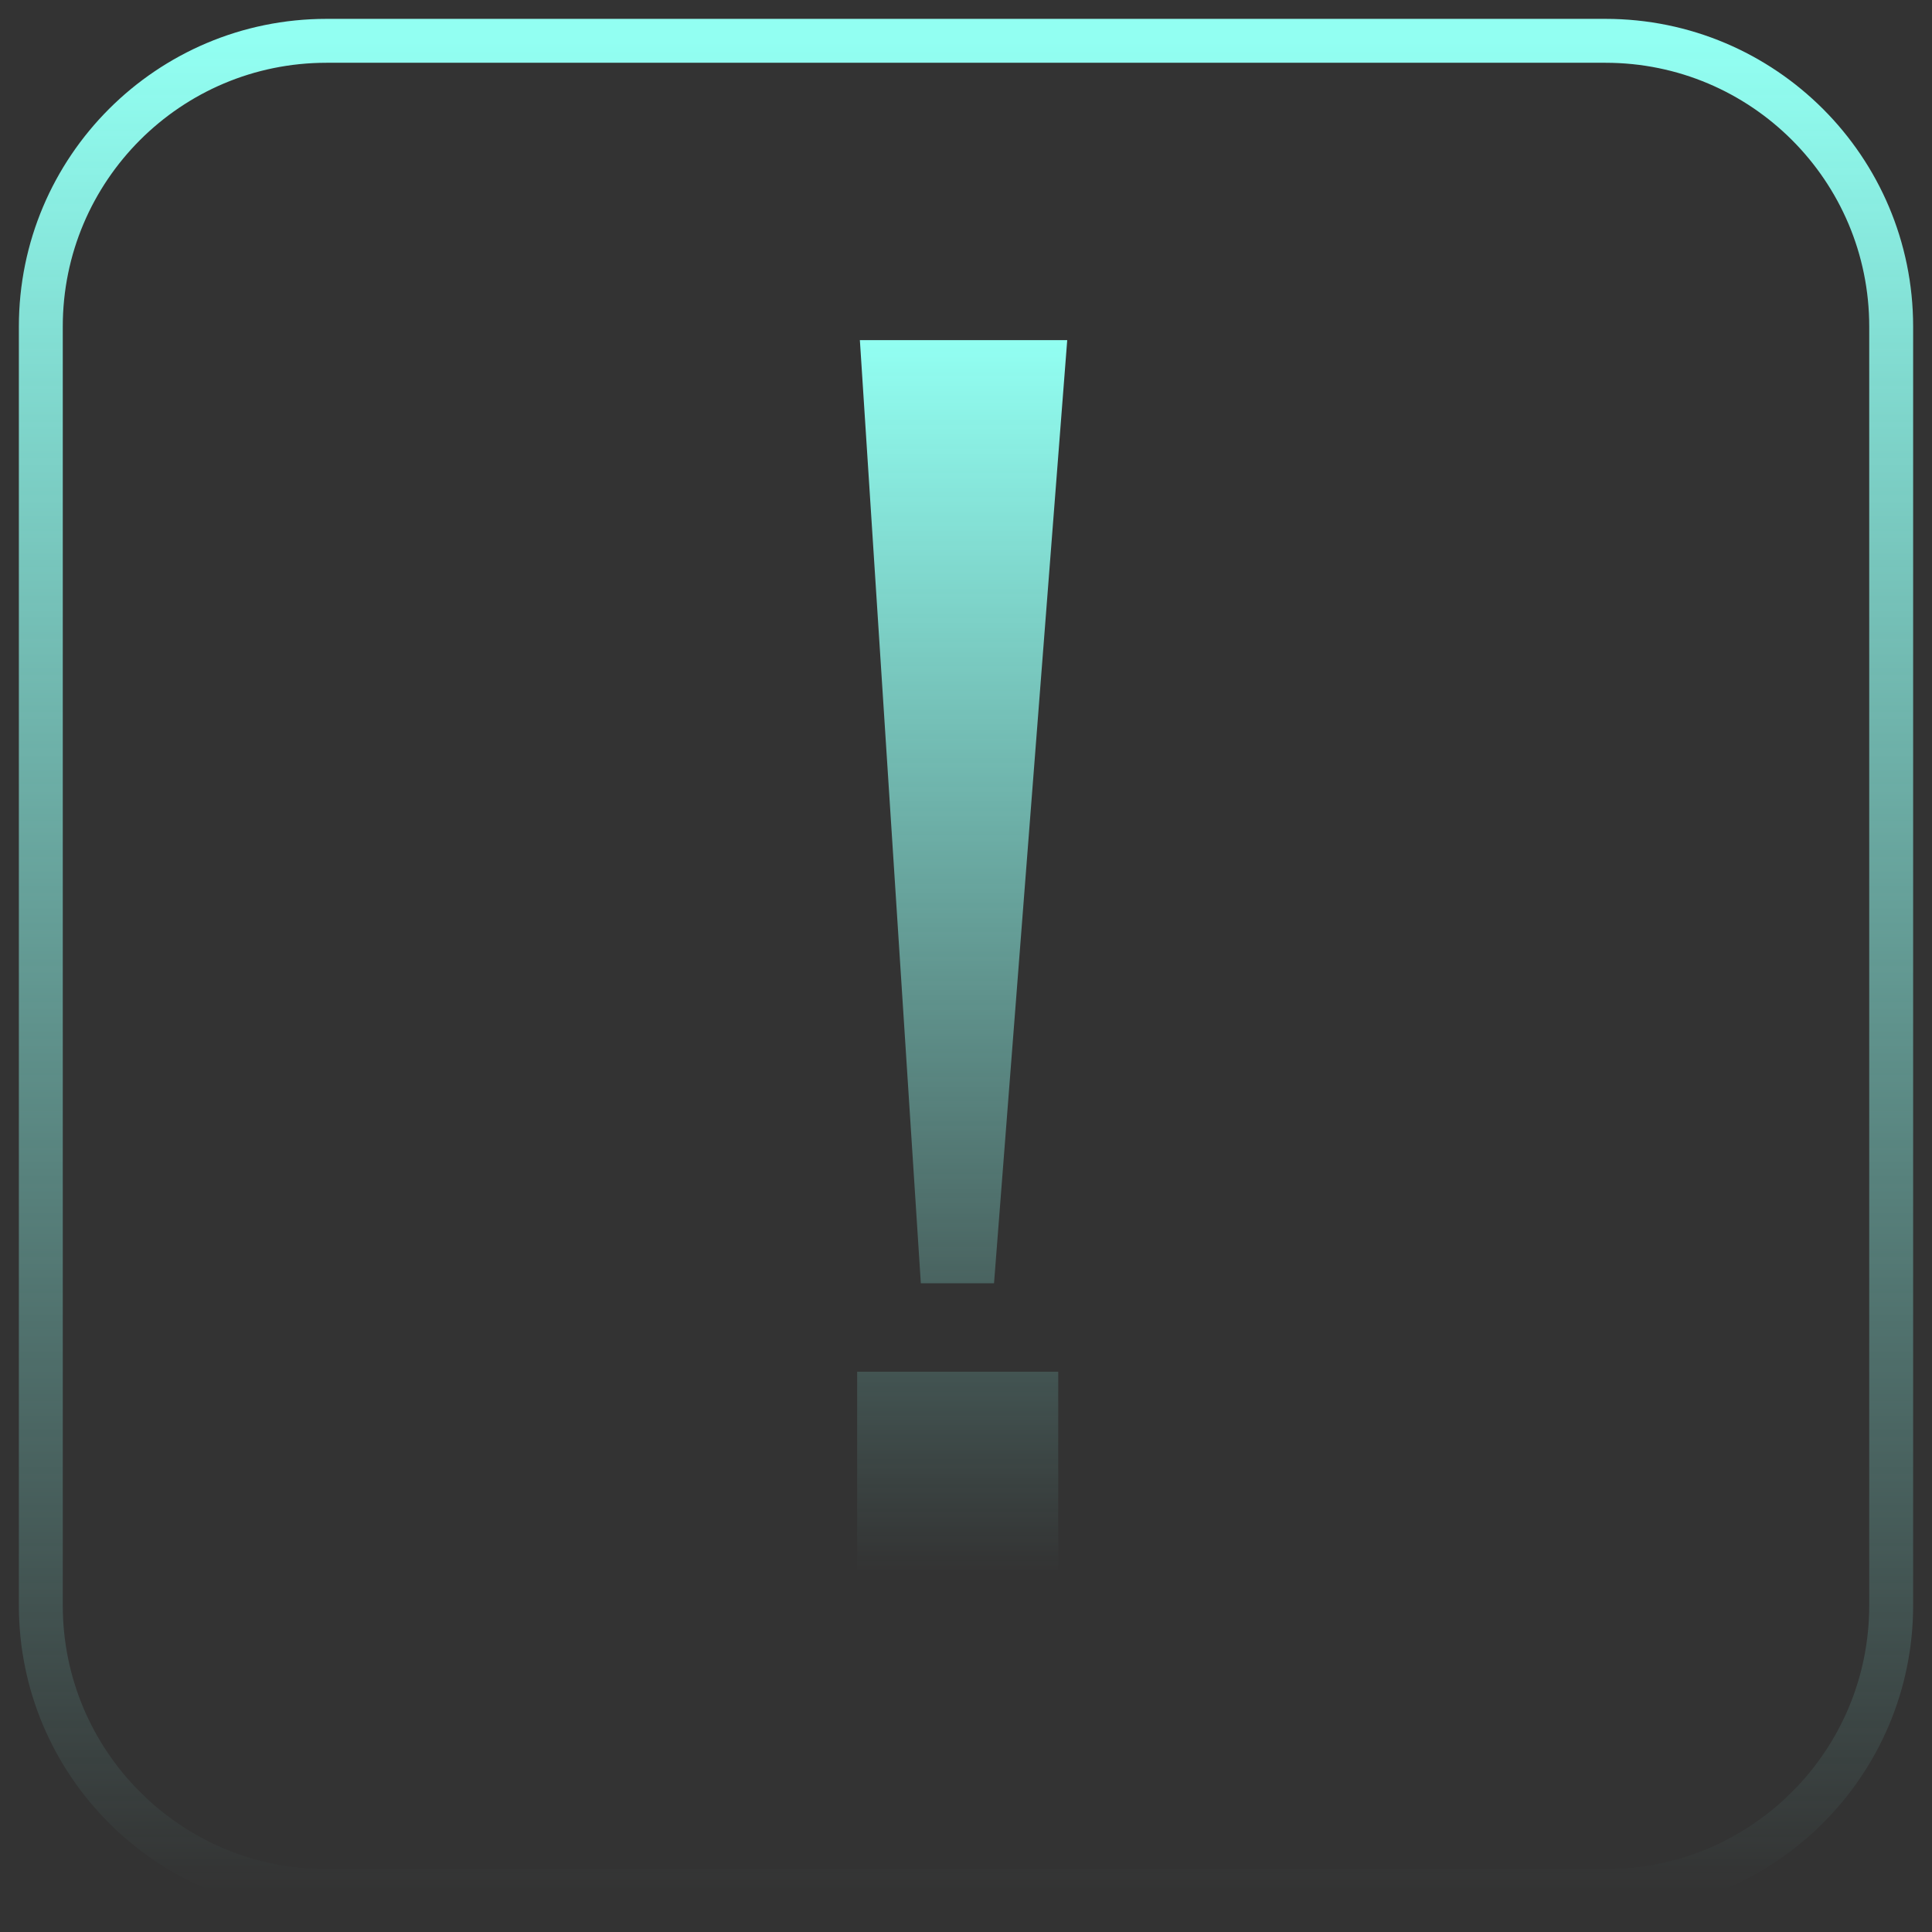
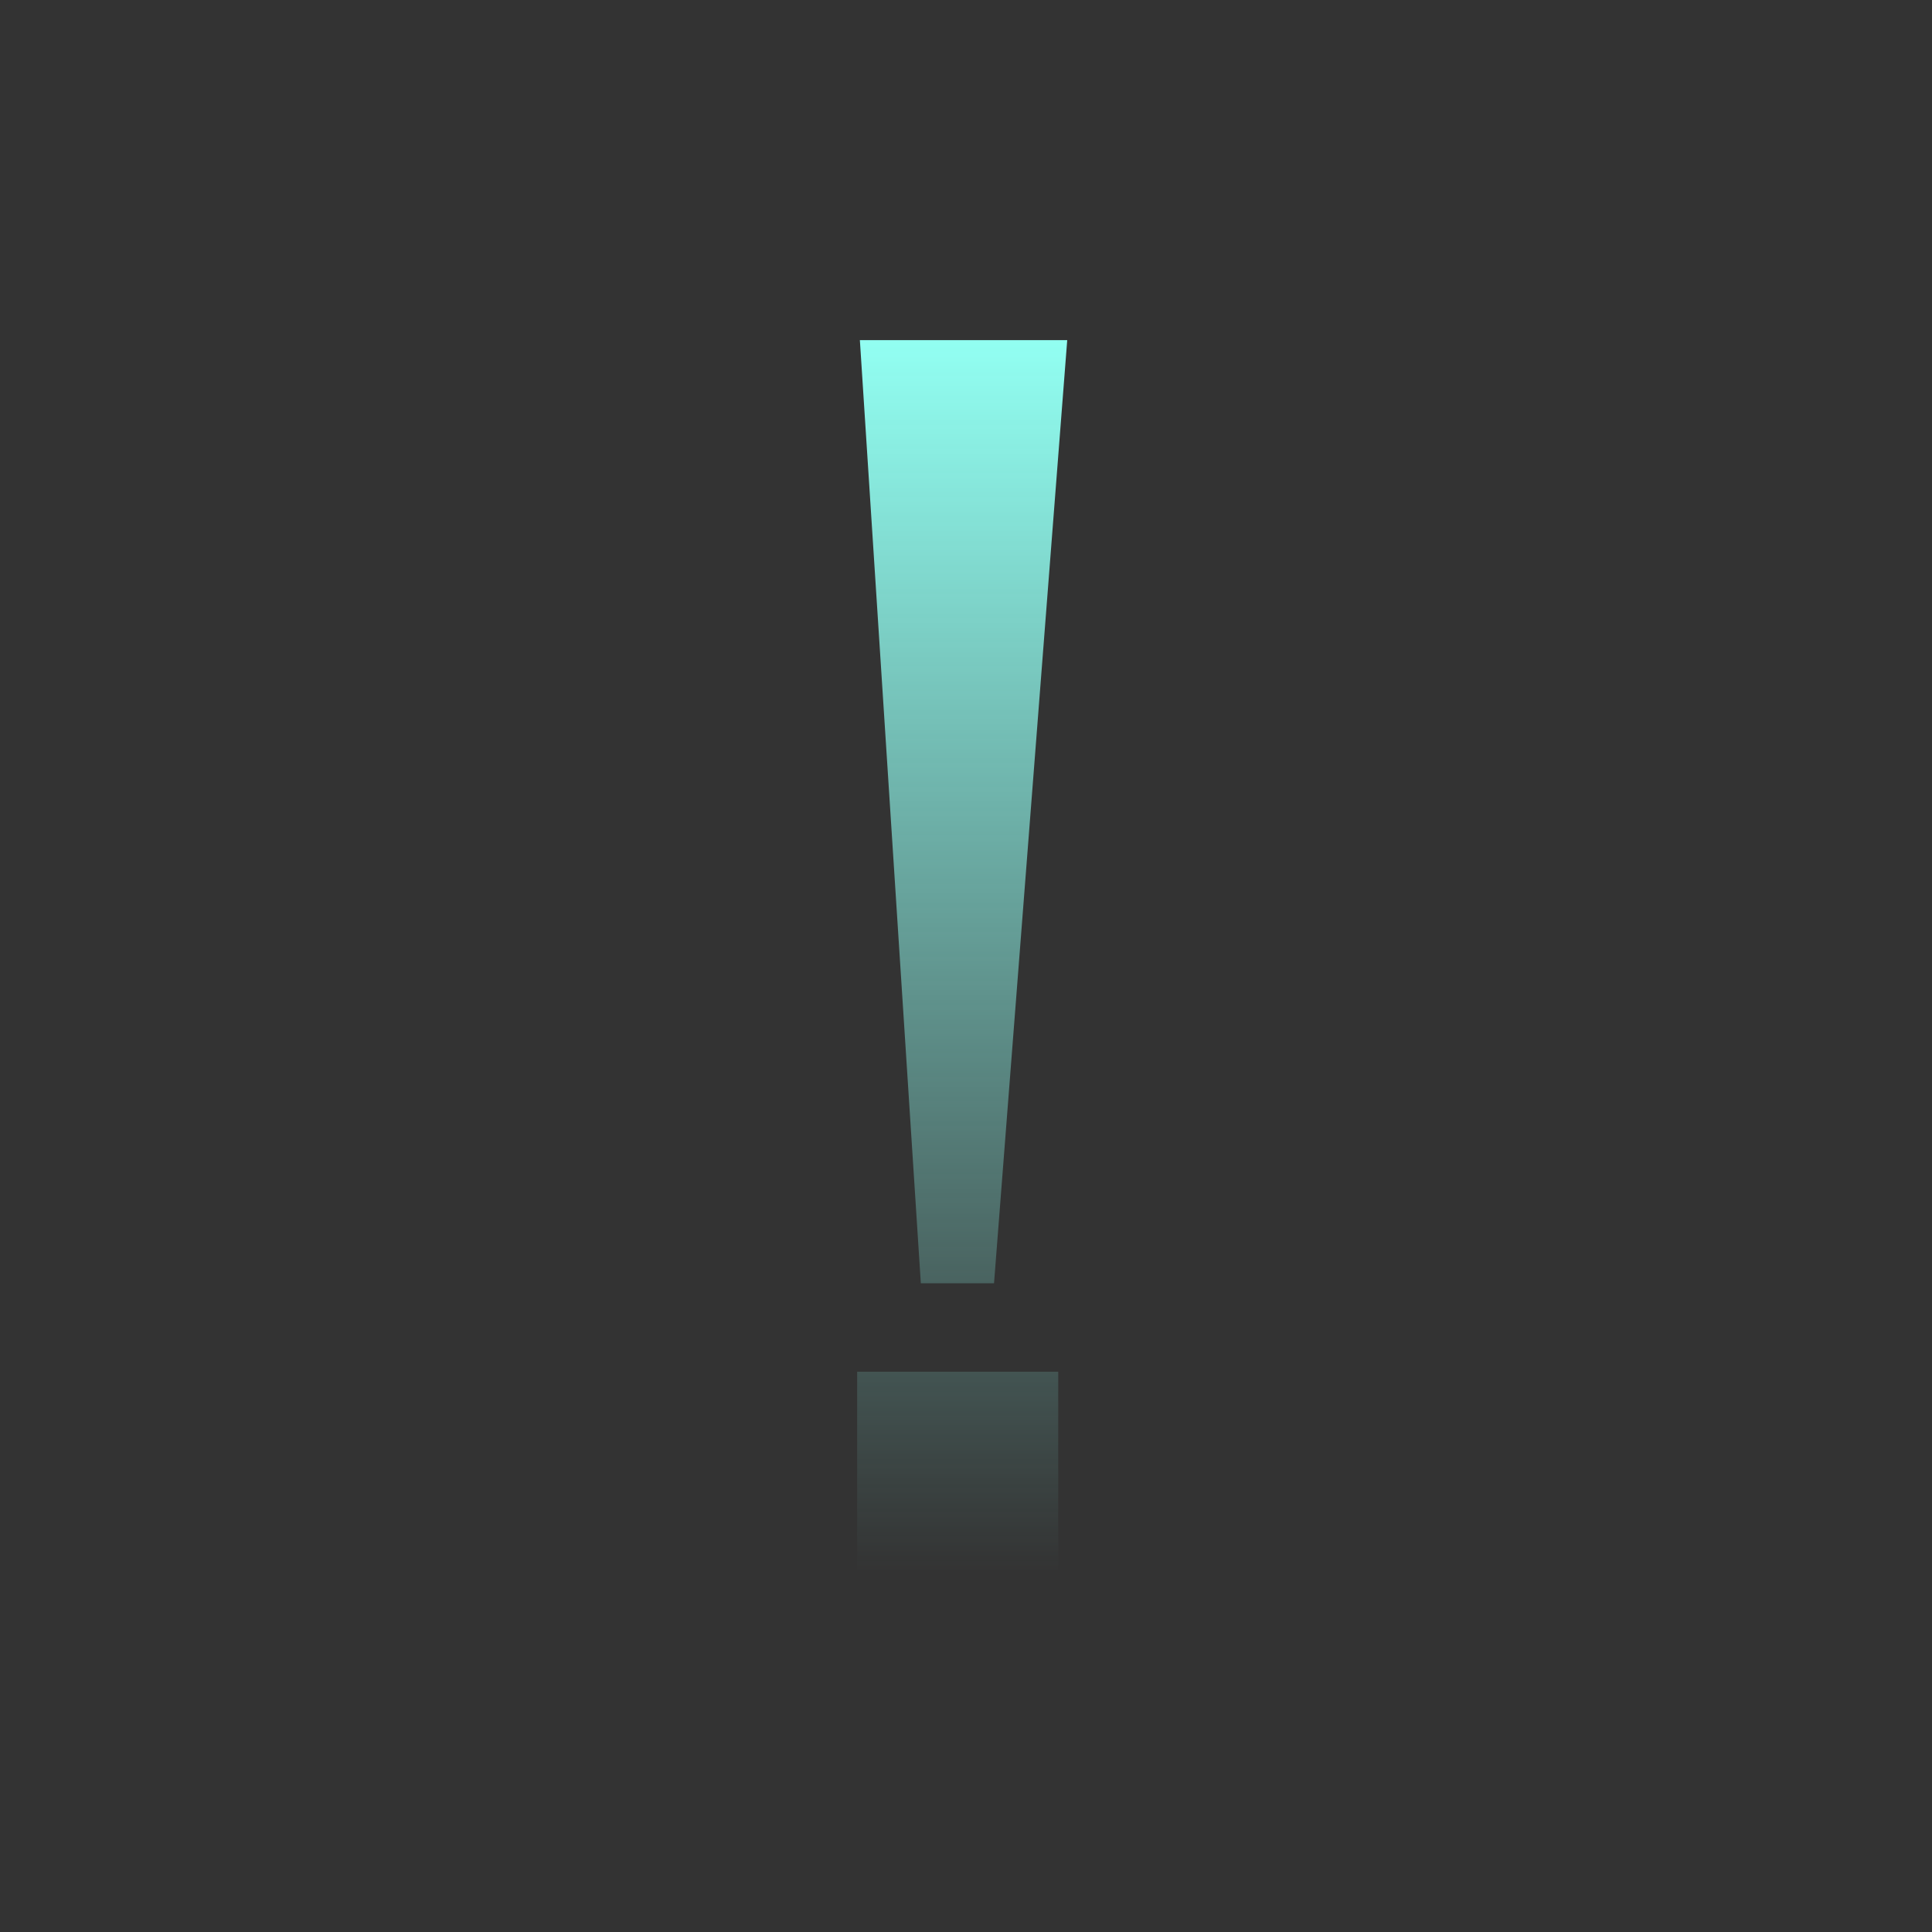
<svg xmlns="http://www.w3.org/2000/svg" width="132" height="132" viewBox="0 0 132 132" fill="none">
  <rect x="0" y="0" width="132" height="132" fill="#333333" stroke="none" />
-   <path d="M109.69 2.789H22.31C11.529 2.789 2.789 11.529 2.789 22.31V109.69C2.789 120.471 11.529 129.211 22.31 129.211H109.69C120.471 129.211 129.211 120.471 129.211 109.69V22.31C129.211 11.529 120.471 2.789 109.69 2.789Z" stroke="url(#paint0_linear_11_15)" stroke-width="3" />
  <path d="M62.932 87.678H67.915L72.916 23.239H58.749L62.914 87.678H62.932ZM58.563 107.459H72.302V93.72H58.563V107.459Z" fill="url(#paint1_linear_11_15)" />
  <defs>
    <linearGradient id="paint0_linear_11_15" x1="66" y1="2.789" x2="66" y2="129.211" gradientUnits="userSpaceOnUse">
      <stop stop-color="#92FFF2" />
      <stop offset="1" stop-color="#92FFF2" stop-opacity="0" />
    </linearGradient>
    <linearGradient id="paint1_linear_11_15" x1="65.74" y1="23.239" x2="65.74" y2="107.459" gradientUnits="userSpaceOnUse">
      <stop stop-color="#92FFF2" />
      <stop offset="1" stop-color="#92FFF2" stop-opacity="0" />
    </linearGradient>
  </defs>
</svg>